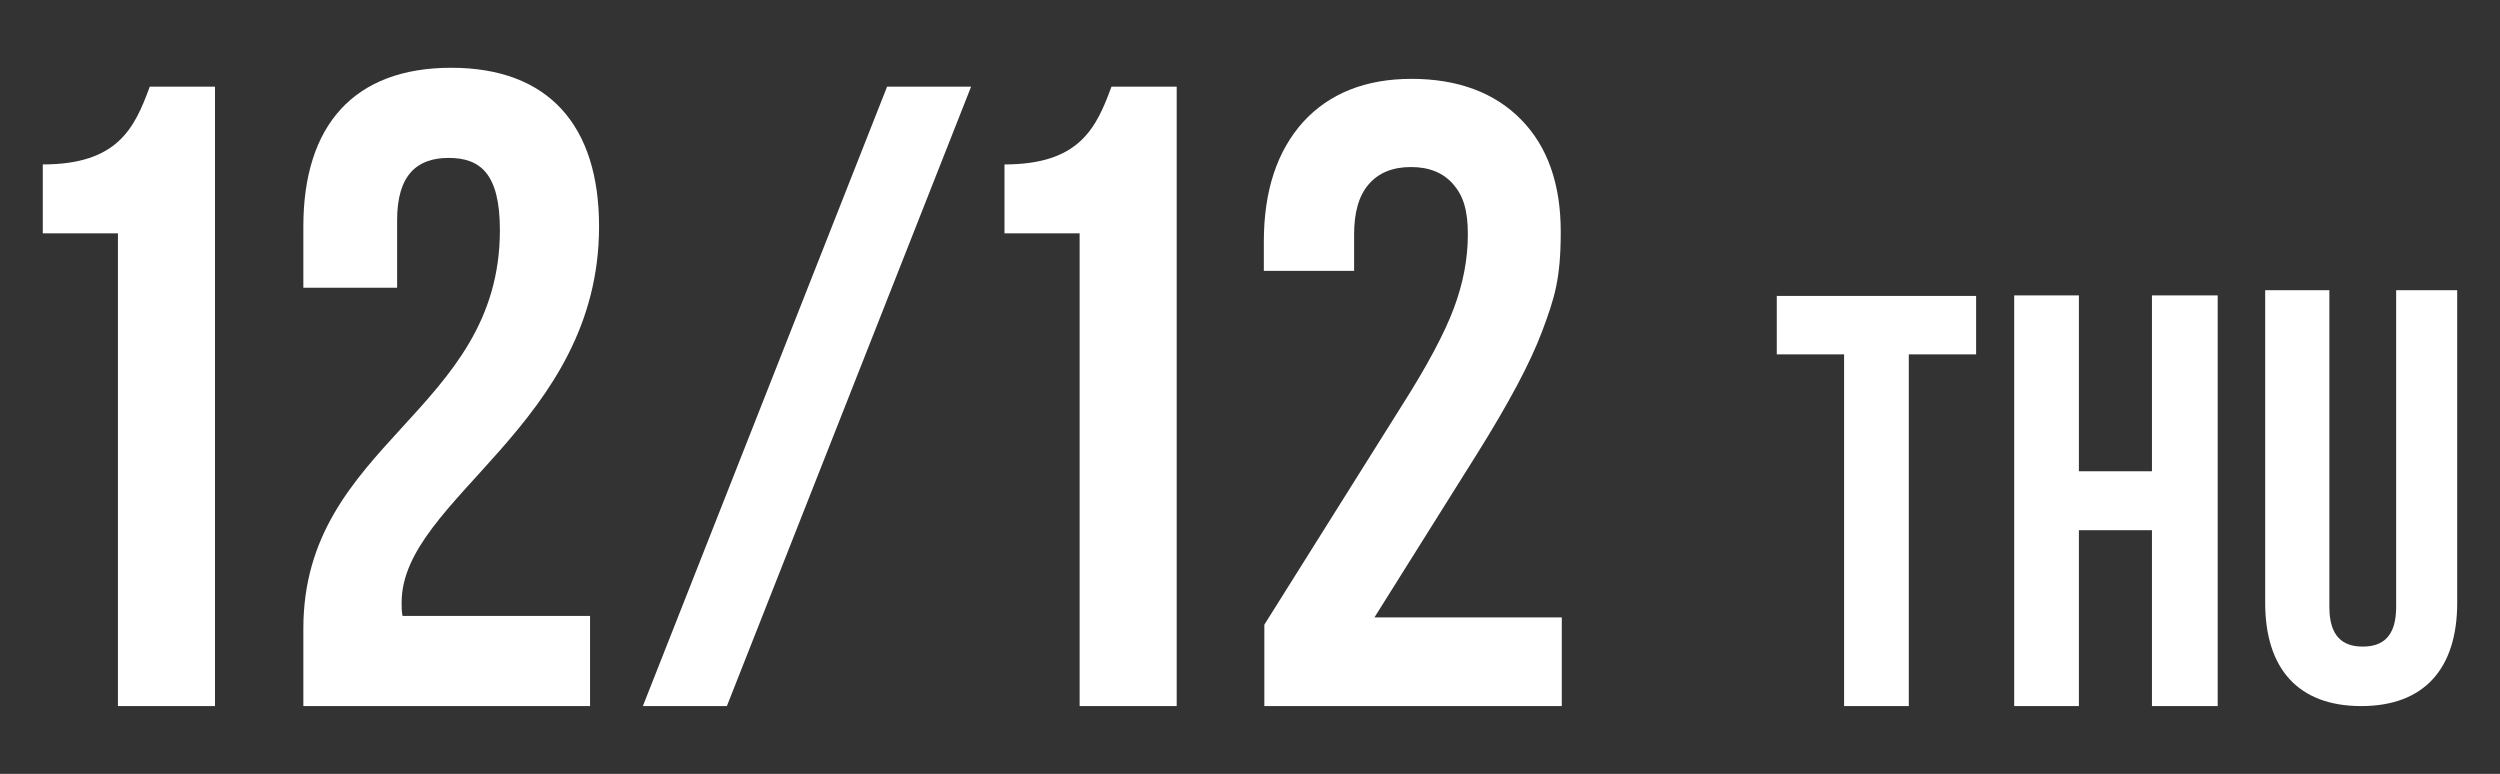
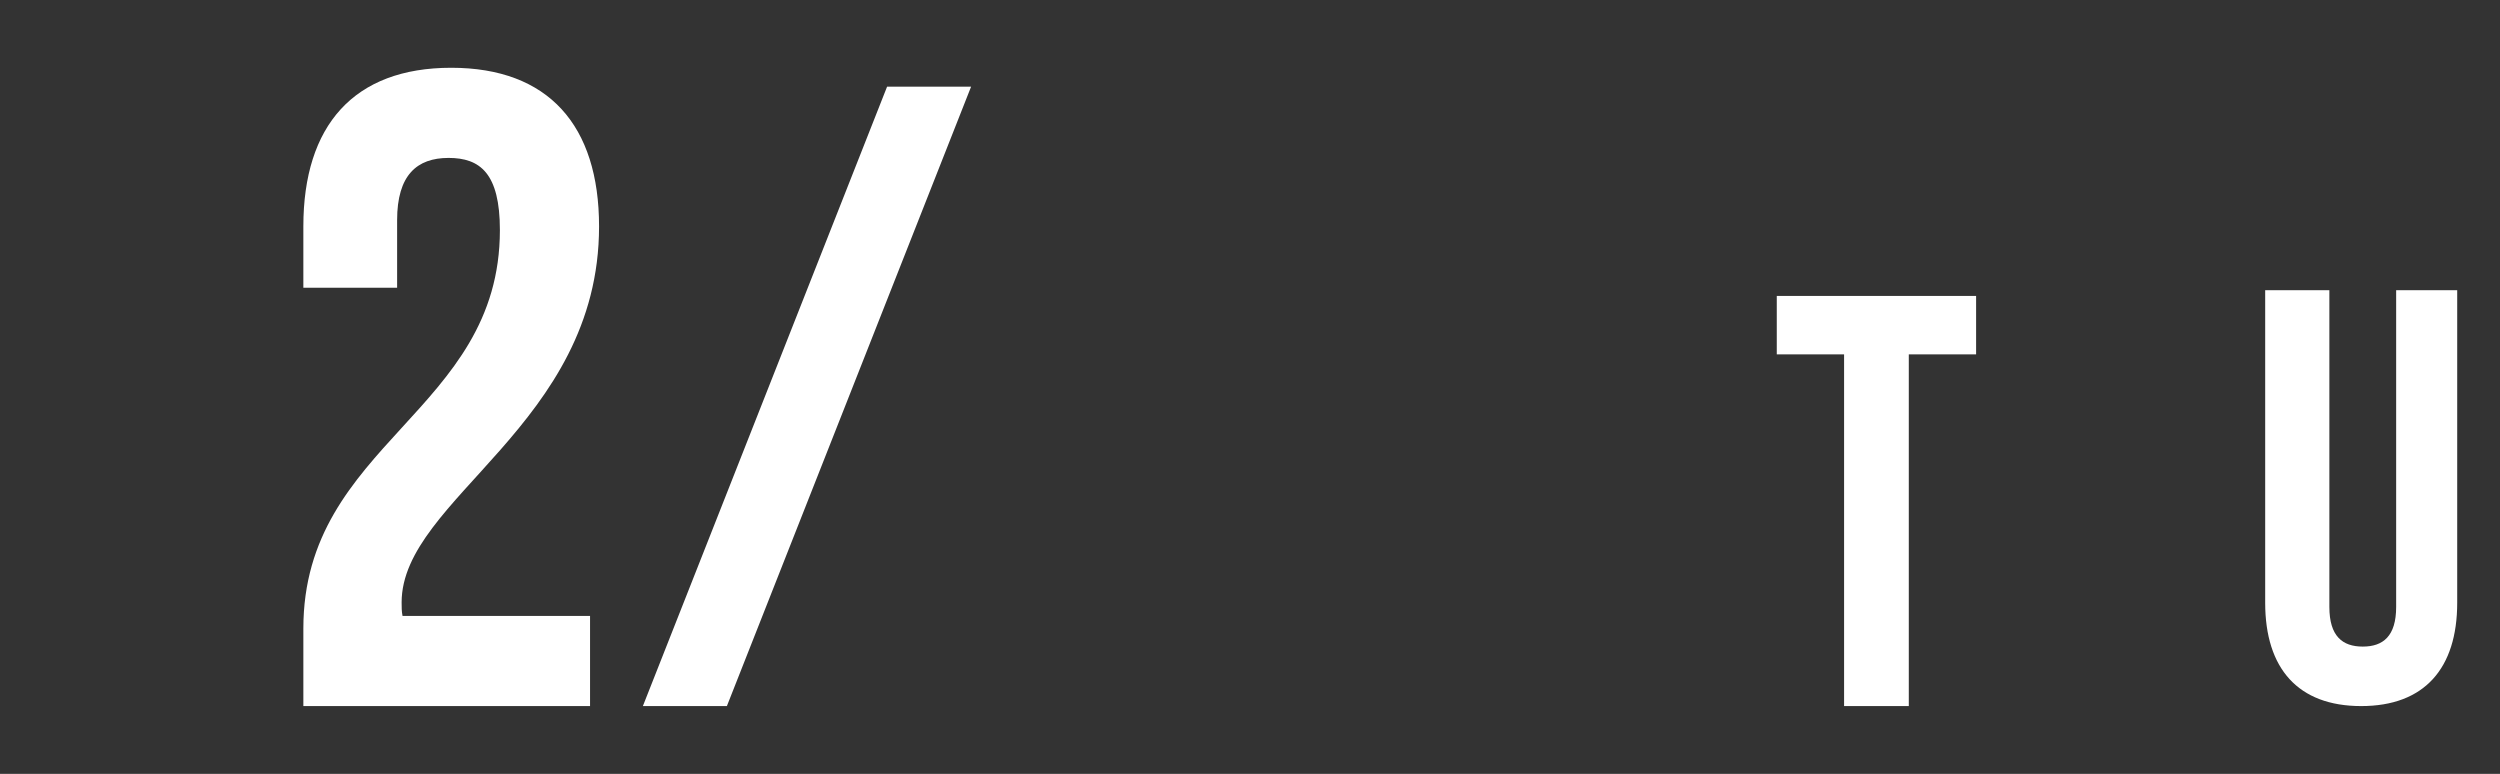
<svg xmlns="http://www.w3.org/2000/svg" id="_レイヤー_1" width="169.016mm" height="52.317mm" version="1.1" viewBox="0 0 479.1 148.3">
  <rect x="0" y="0" width="479.1" height="148.3" fill="#333333" stroke="none" />
  <defs>
    <style>
      .st0 {
        fill: #fff;
      }
    </style>
  </defs>
-   <path class="st0" d="M8.2,31.512c14.4,0,17.6-7,20.5-14.9h12.5v118.7h-18.6V44.712h-14.4s0-13.2-0-13.2Z" />
  <path class="st0" d="M170,16.612h16.1l-46.8,118.7h-16.1l46.8-118.7Z" />
-   <path class="st0" d="M192.5,31.512c14.4,0,17.6-7,20.5-14.9h12.5v118.7h-18.6V44.712h-14.4v-13.2Z" />
-   <path class="st0" d="M263.7,118.312h35.6v17h-57v-15.6l26.3-41.9c4.9-7.7,8.2-13.9,10-18.7s2.7-9.5,2.7-14.2-.9-7.4-2.8-9.6c-1.9-2.2-4.6-3.3-8.1-3.3s-6.2,1.1-8.1,3.3c-1.9,2.2-2.8,5.4-2.8,9.6v7h-17.3v-5.6c0-9.7,2.5-17.3,7.5-22.9,5-5.5,12-8.3,20.8-8.3s15.9,2.6,21,7.8c5.1,5.2,7.6,12.4,7.6,21.5s-1.2,12.7-3.5,18.9c-2.3,6.2-6.5,14-12.5,23.6l-19.7,31.4s.3,0,.3-0Z" />
  <path class="st0" d="M340.5,56.712h38.2v11.2h-12.9v67.4h-12.4v-67.4h-12.9v-11.2s-0.0 0-0-0Z" />
-   <path class="st0" d="M398.4,135.312h-12.4V56.612h12.4v33.7h14v-33.7h12.6v78.7h-12.6v-33.7h-14v33.7-0Z" />
  <path class="st0" d="M446.4,55.612v60.7c0,5.6,2.5,7.6,6.4,7.6s6.4-2,6.4-7.6v-60.7h11.7v59.9c0,12.6-6.3,19.8-18.4,19.8s-18.4-7.2-18.4-19.8v-59.9h12.4s-.1,0-.1-0Z" />
  <path class="st0" d="M85.951,30.265c-6.047,0-9.848,3.283-9.848,11.921v12.958h-17.969v-11.749c0-19.351,9.675-30.408,28.335-30.408s28.335,11.058,28.335,30.408c0,38.011-37.838,52.178-37.838,72.047,0,.864,0,1.728.173,2.592h35.938v17.277h-54.942v-14.859c0-35.591,37.665-41.466,37.665-76.366,0-10.885-3.801-13.822-9.849-13.822Z" />
</svg>